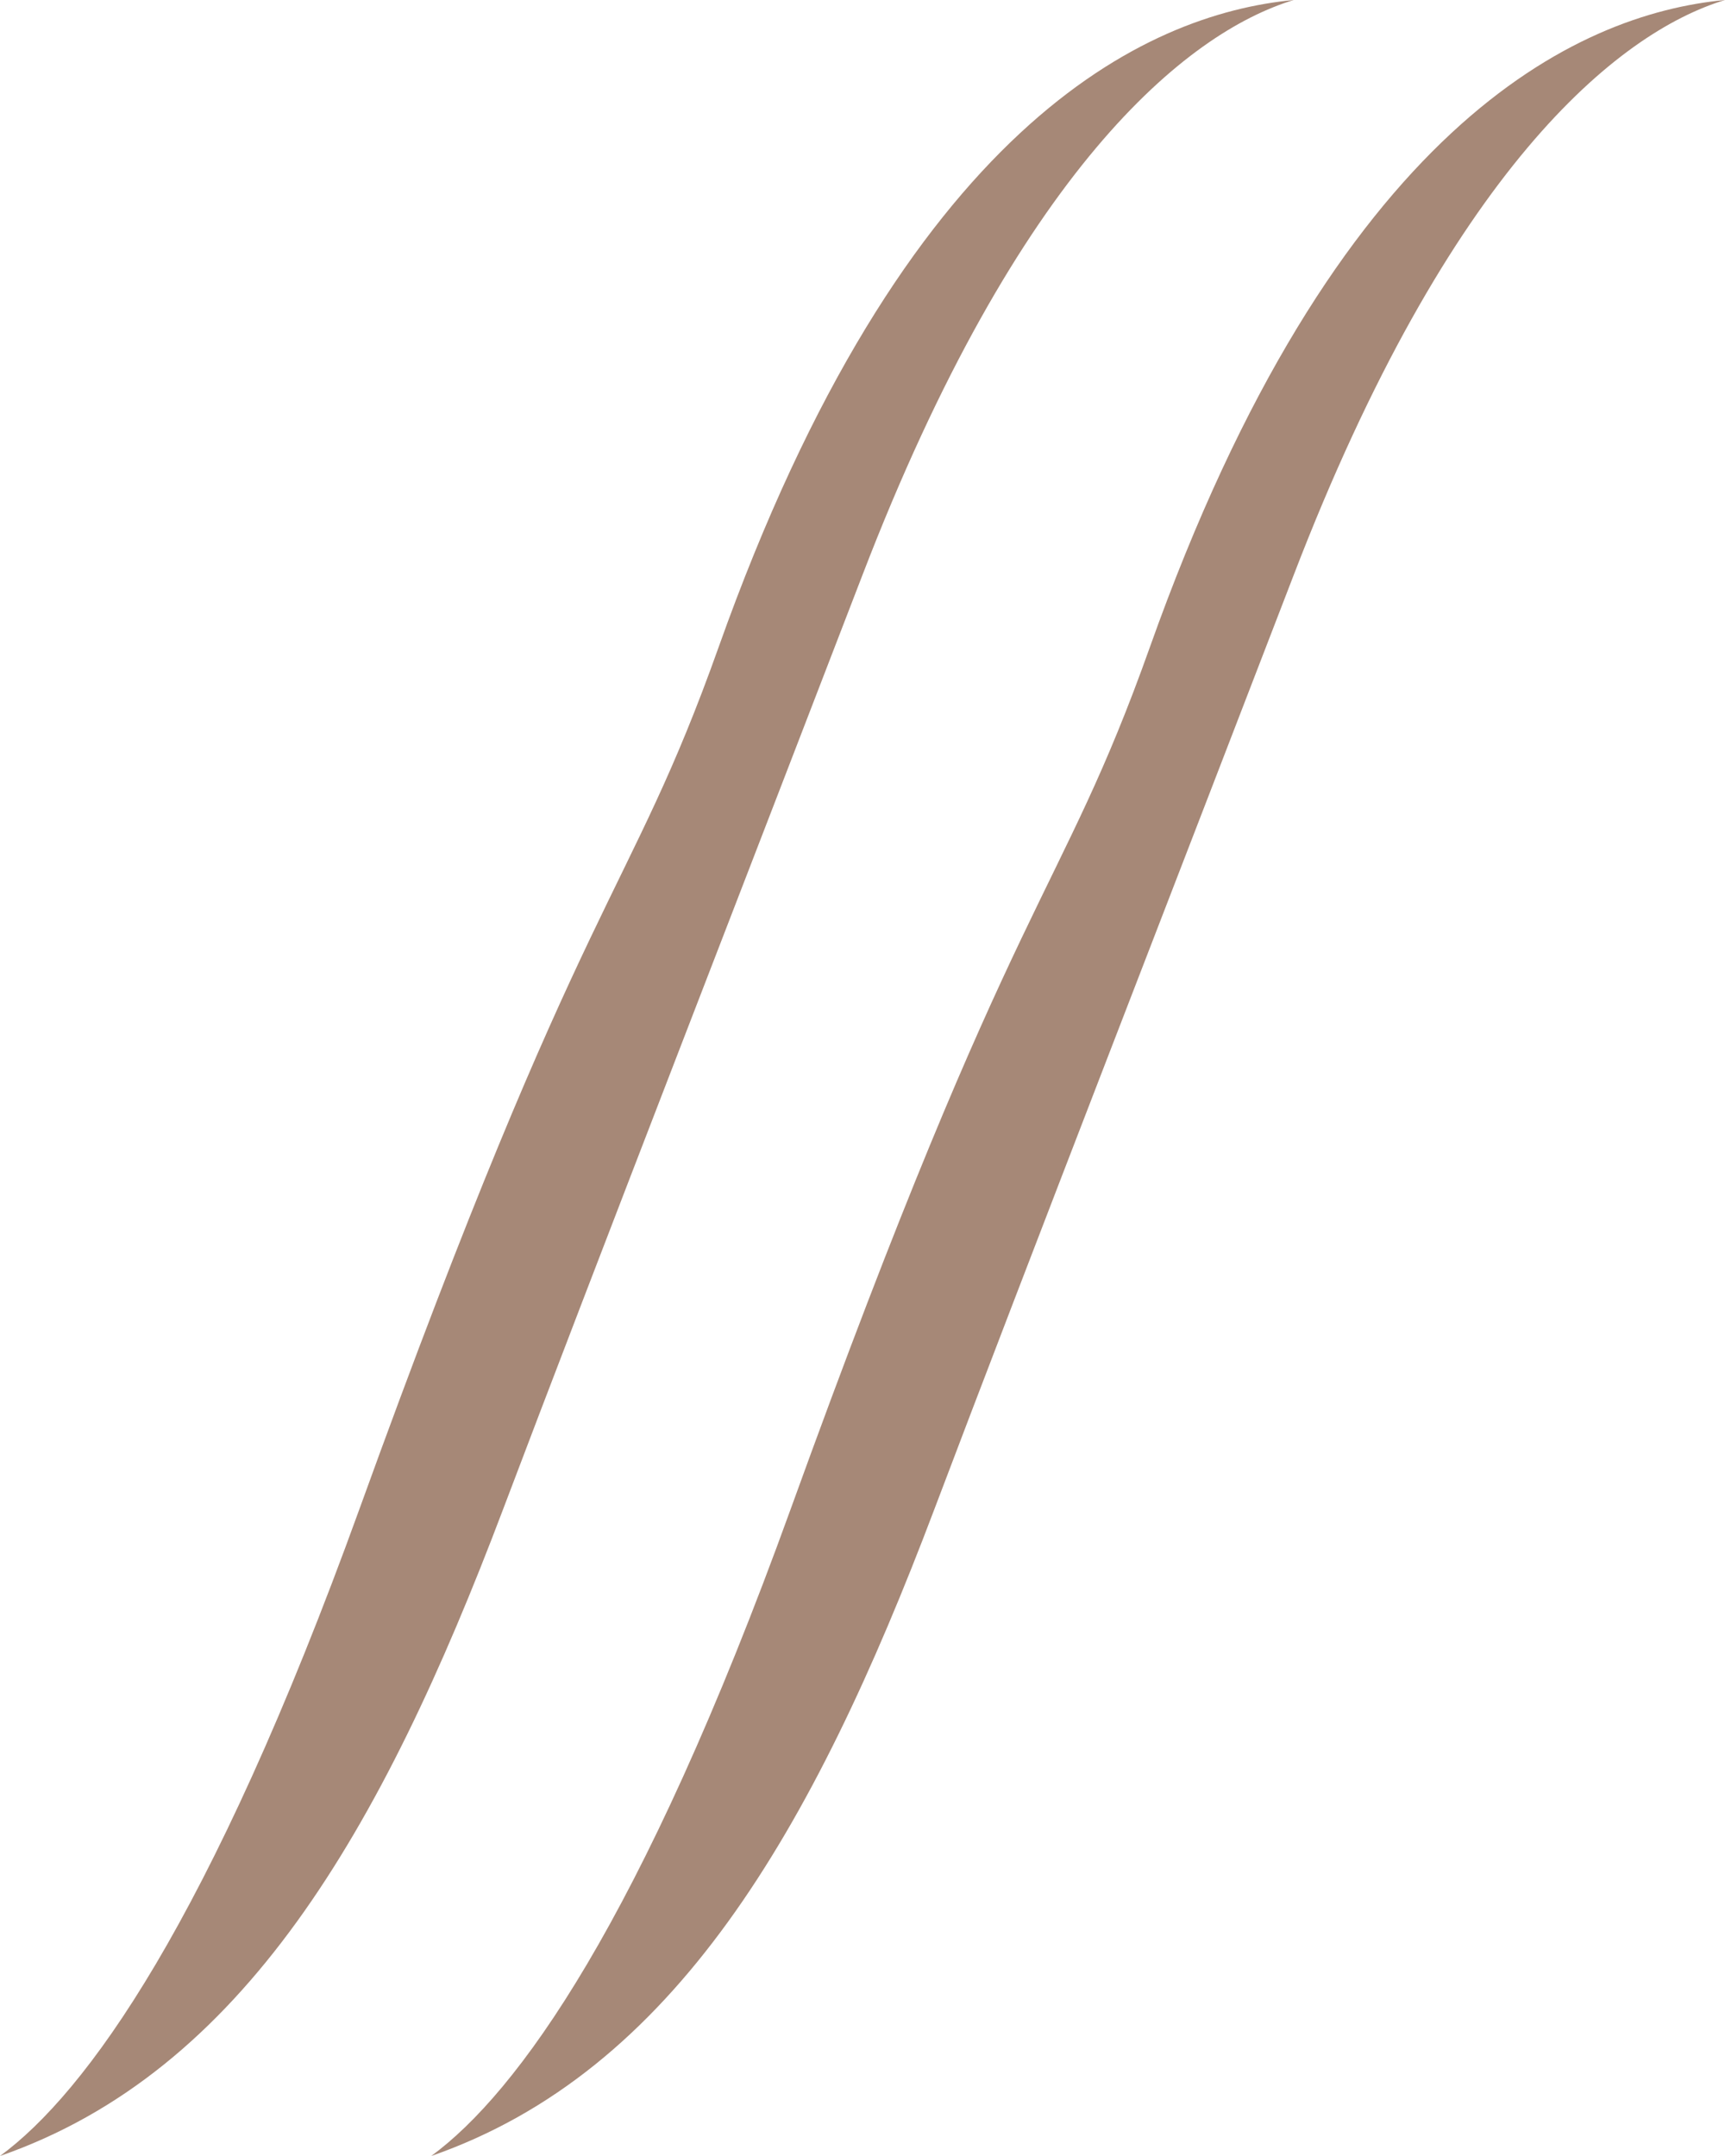
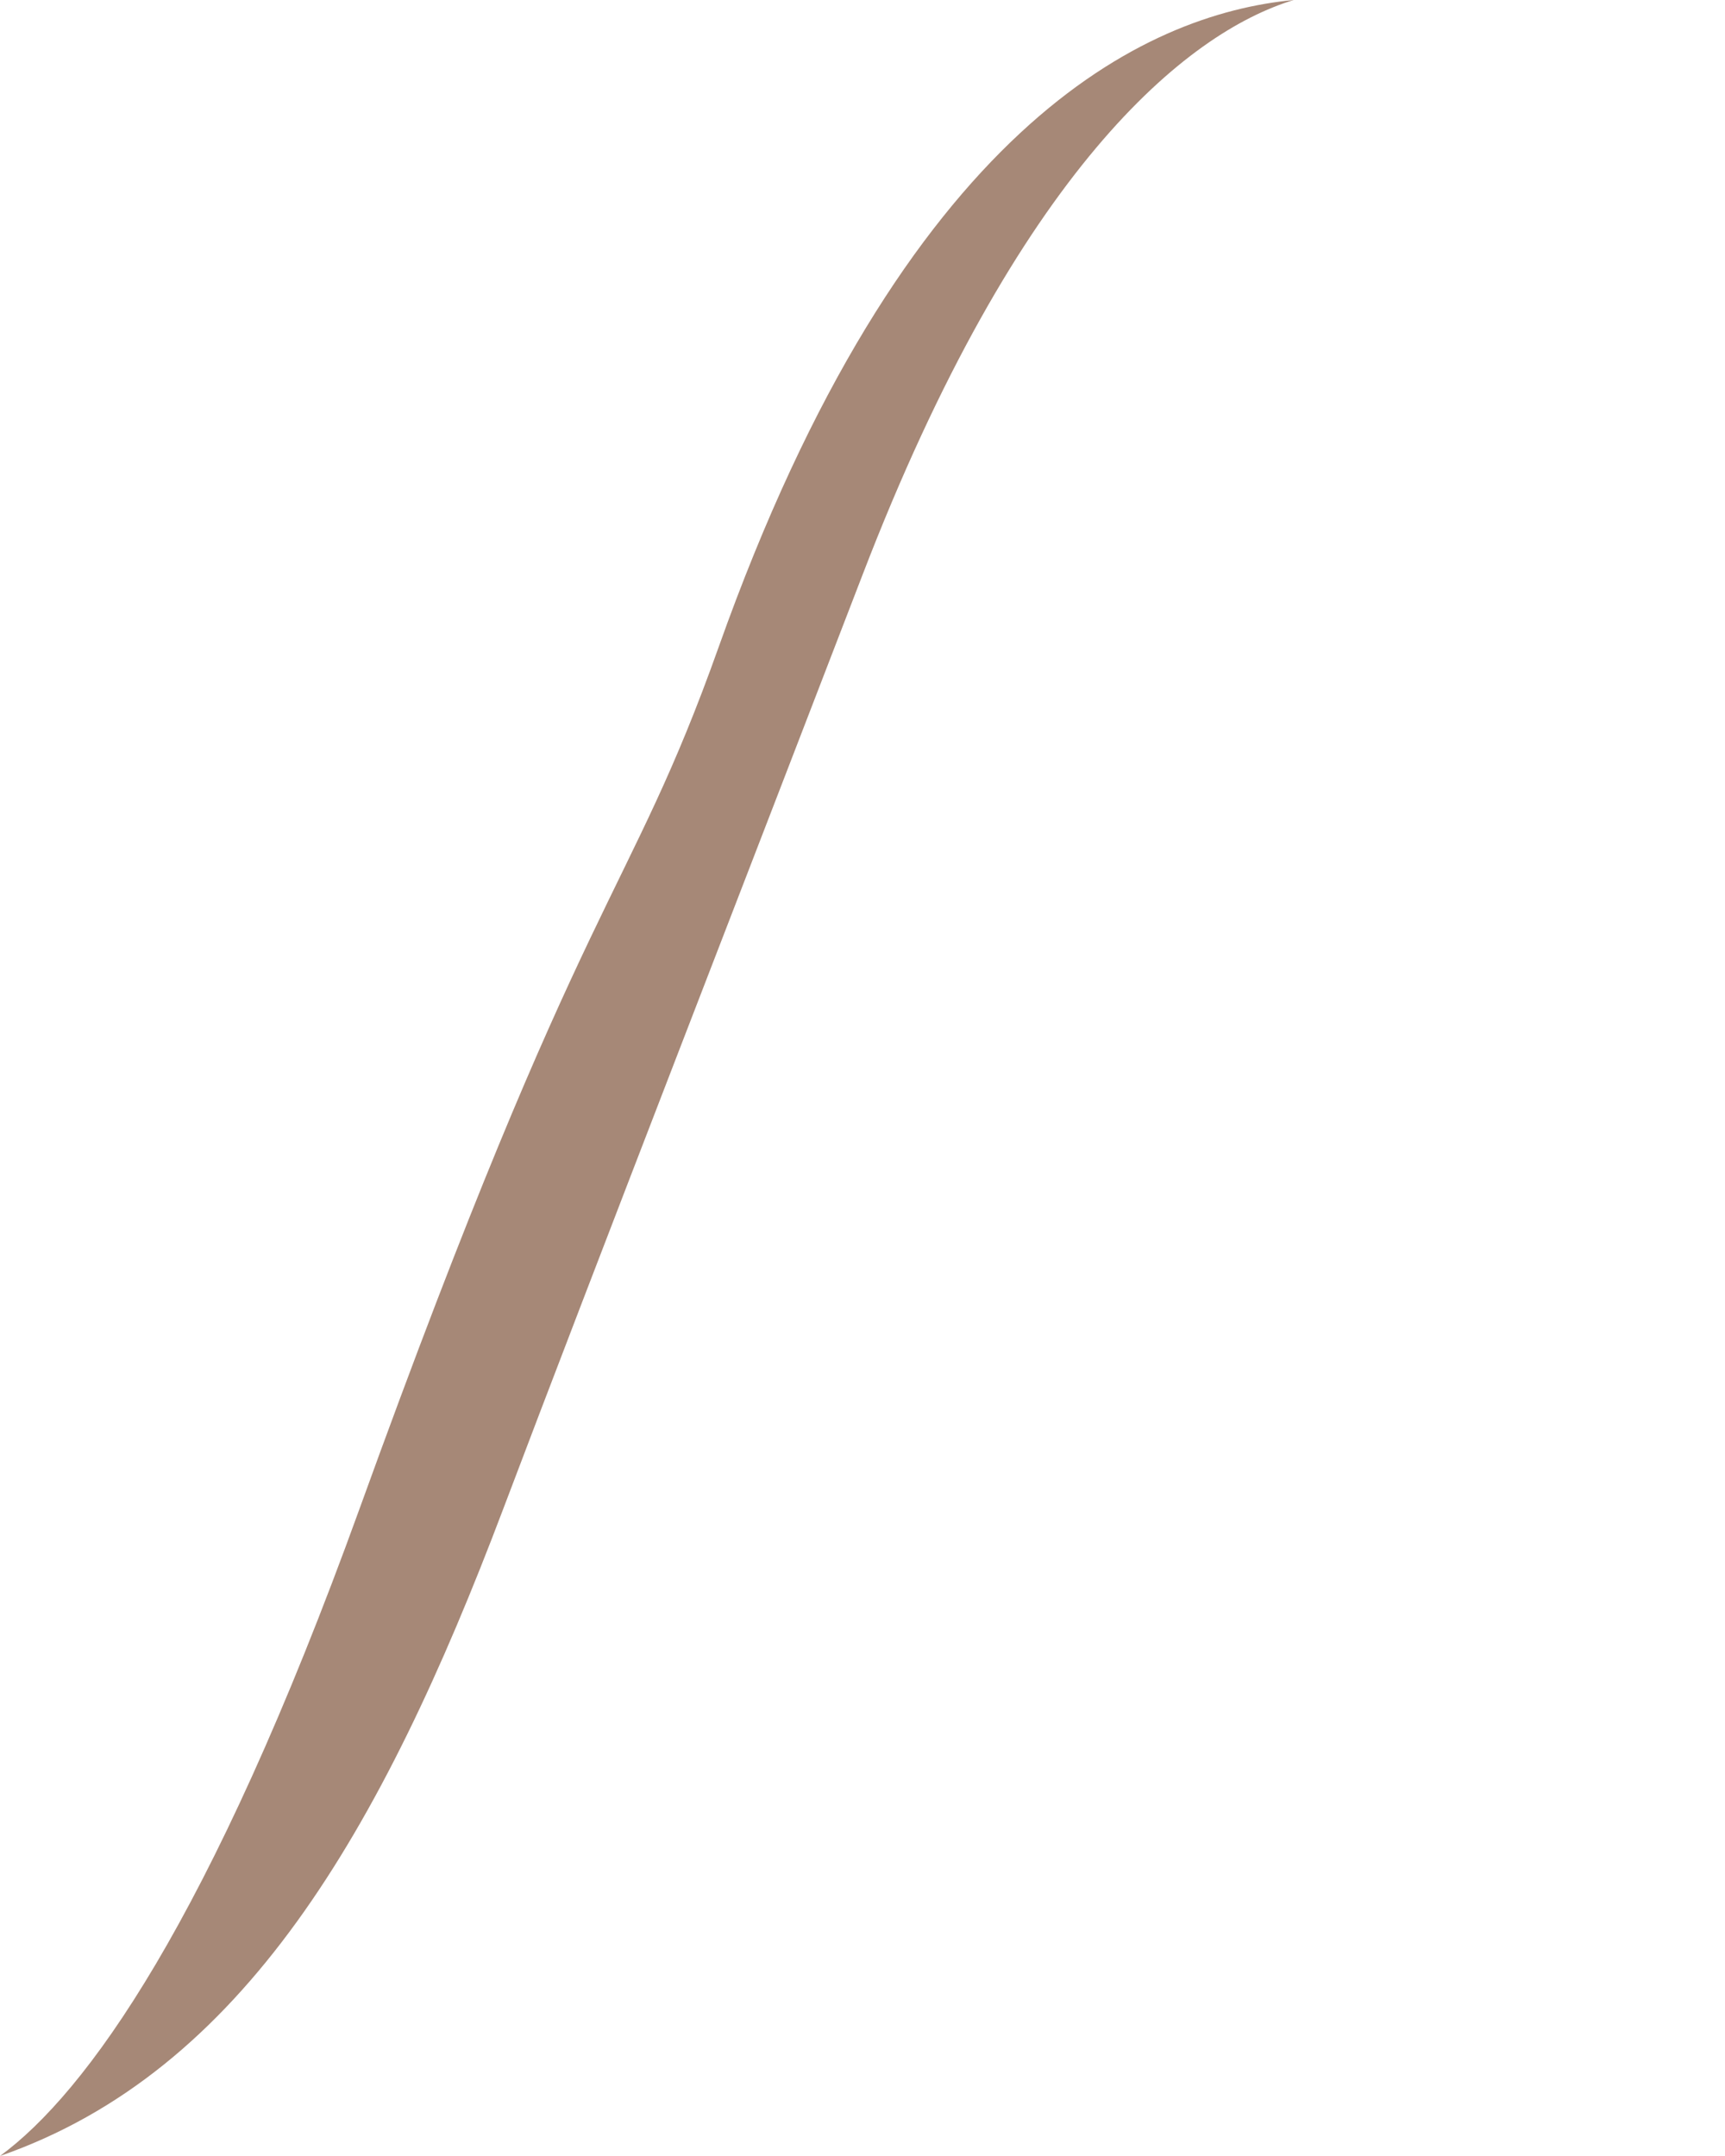
<svg xmlns="http://www.w3.org/2000/svg" width="24" height="30" viewBox="0 0 24 30" fill="none">
-   <path d="M24 0C21.927 0.196 18.578 1.752 16 9C14.731 12.567 14.157 12.271 11 21C8.918 26.756 7.197 29.121 6 30V30C9.373 28.825 11.304 25.486 13 21C14.212 17.794 16.64 11.538 18 8C20.165 2.368 22.499 0.456 24 0V0Z" fill="#A68877" />
  <path d="M18 0C15.927 0.196 12.578 1.752 10 9C8.731 12.567 8.157 12.271 5 21C2.918 26.756 1.197 29.121 0 30V30C3.374 28.825 5.304 25.486 7 21C8.212 17.794 10.64 11.538 12 8C14.165 2.368 16.499 0.456 18 0V0Z" fill="#A68877" />
</svg>